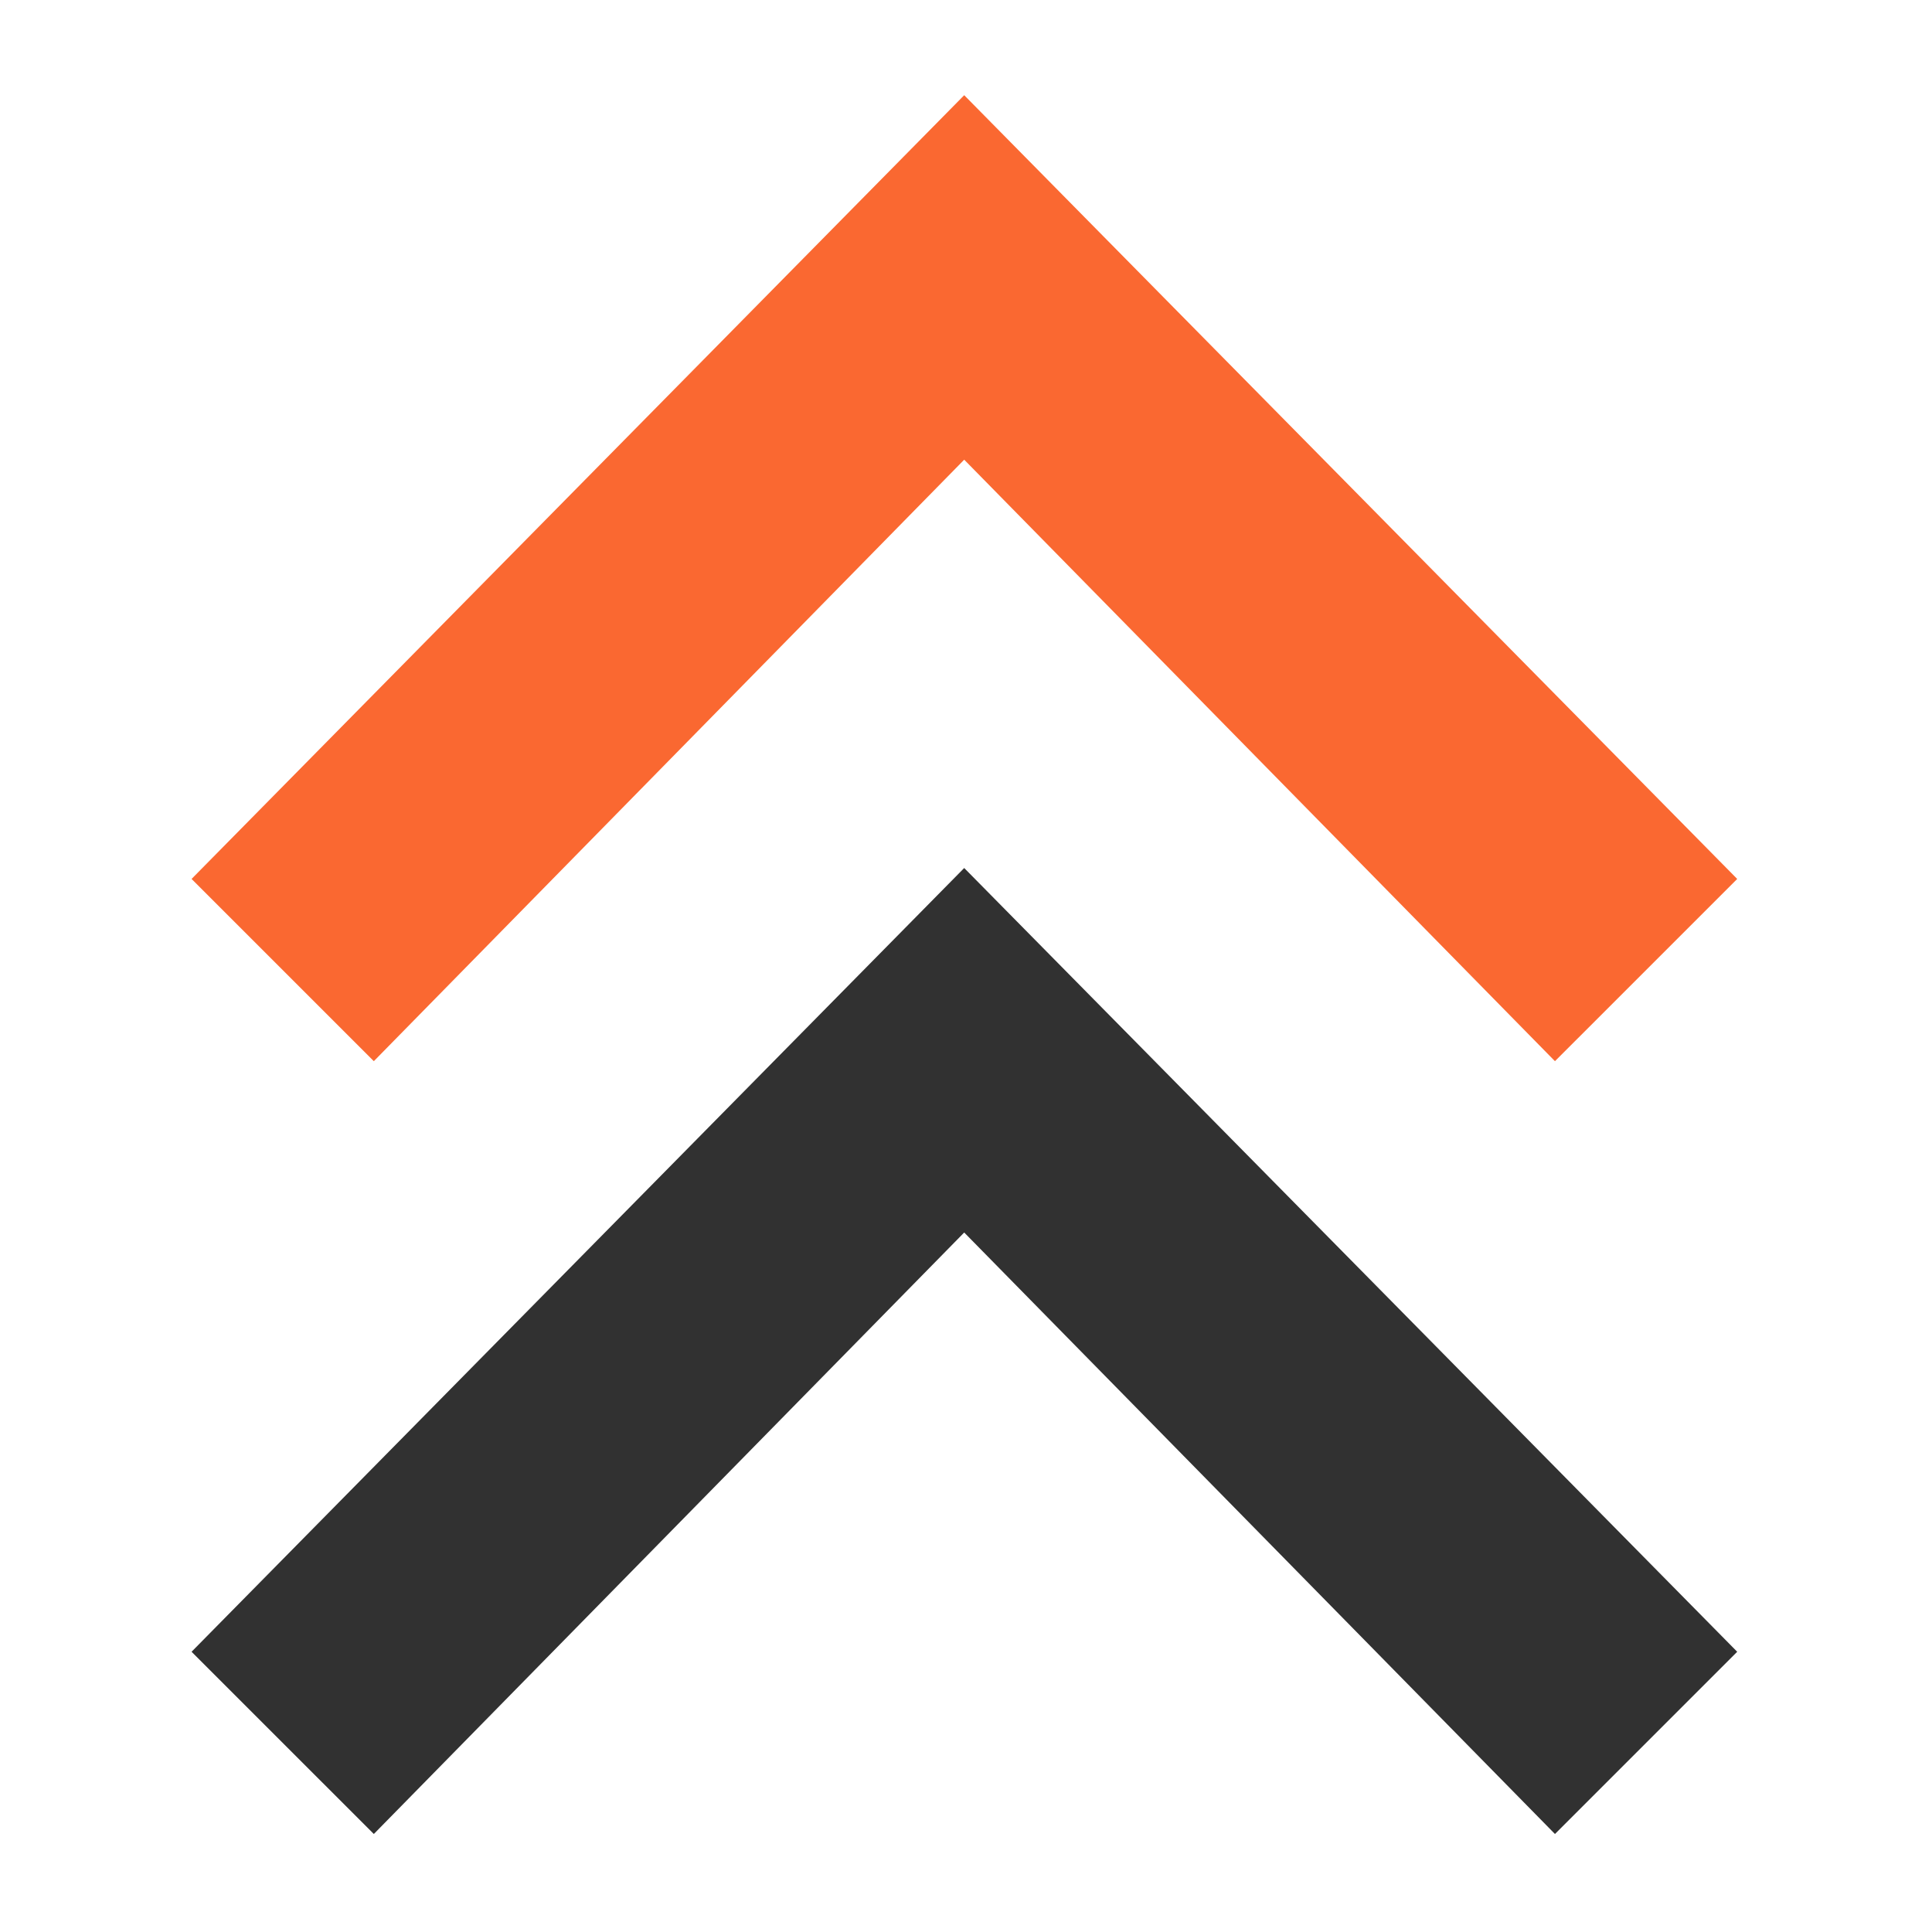
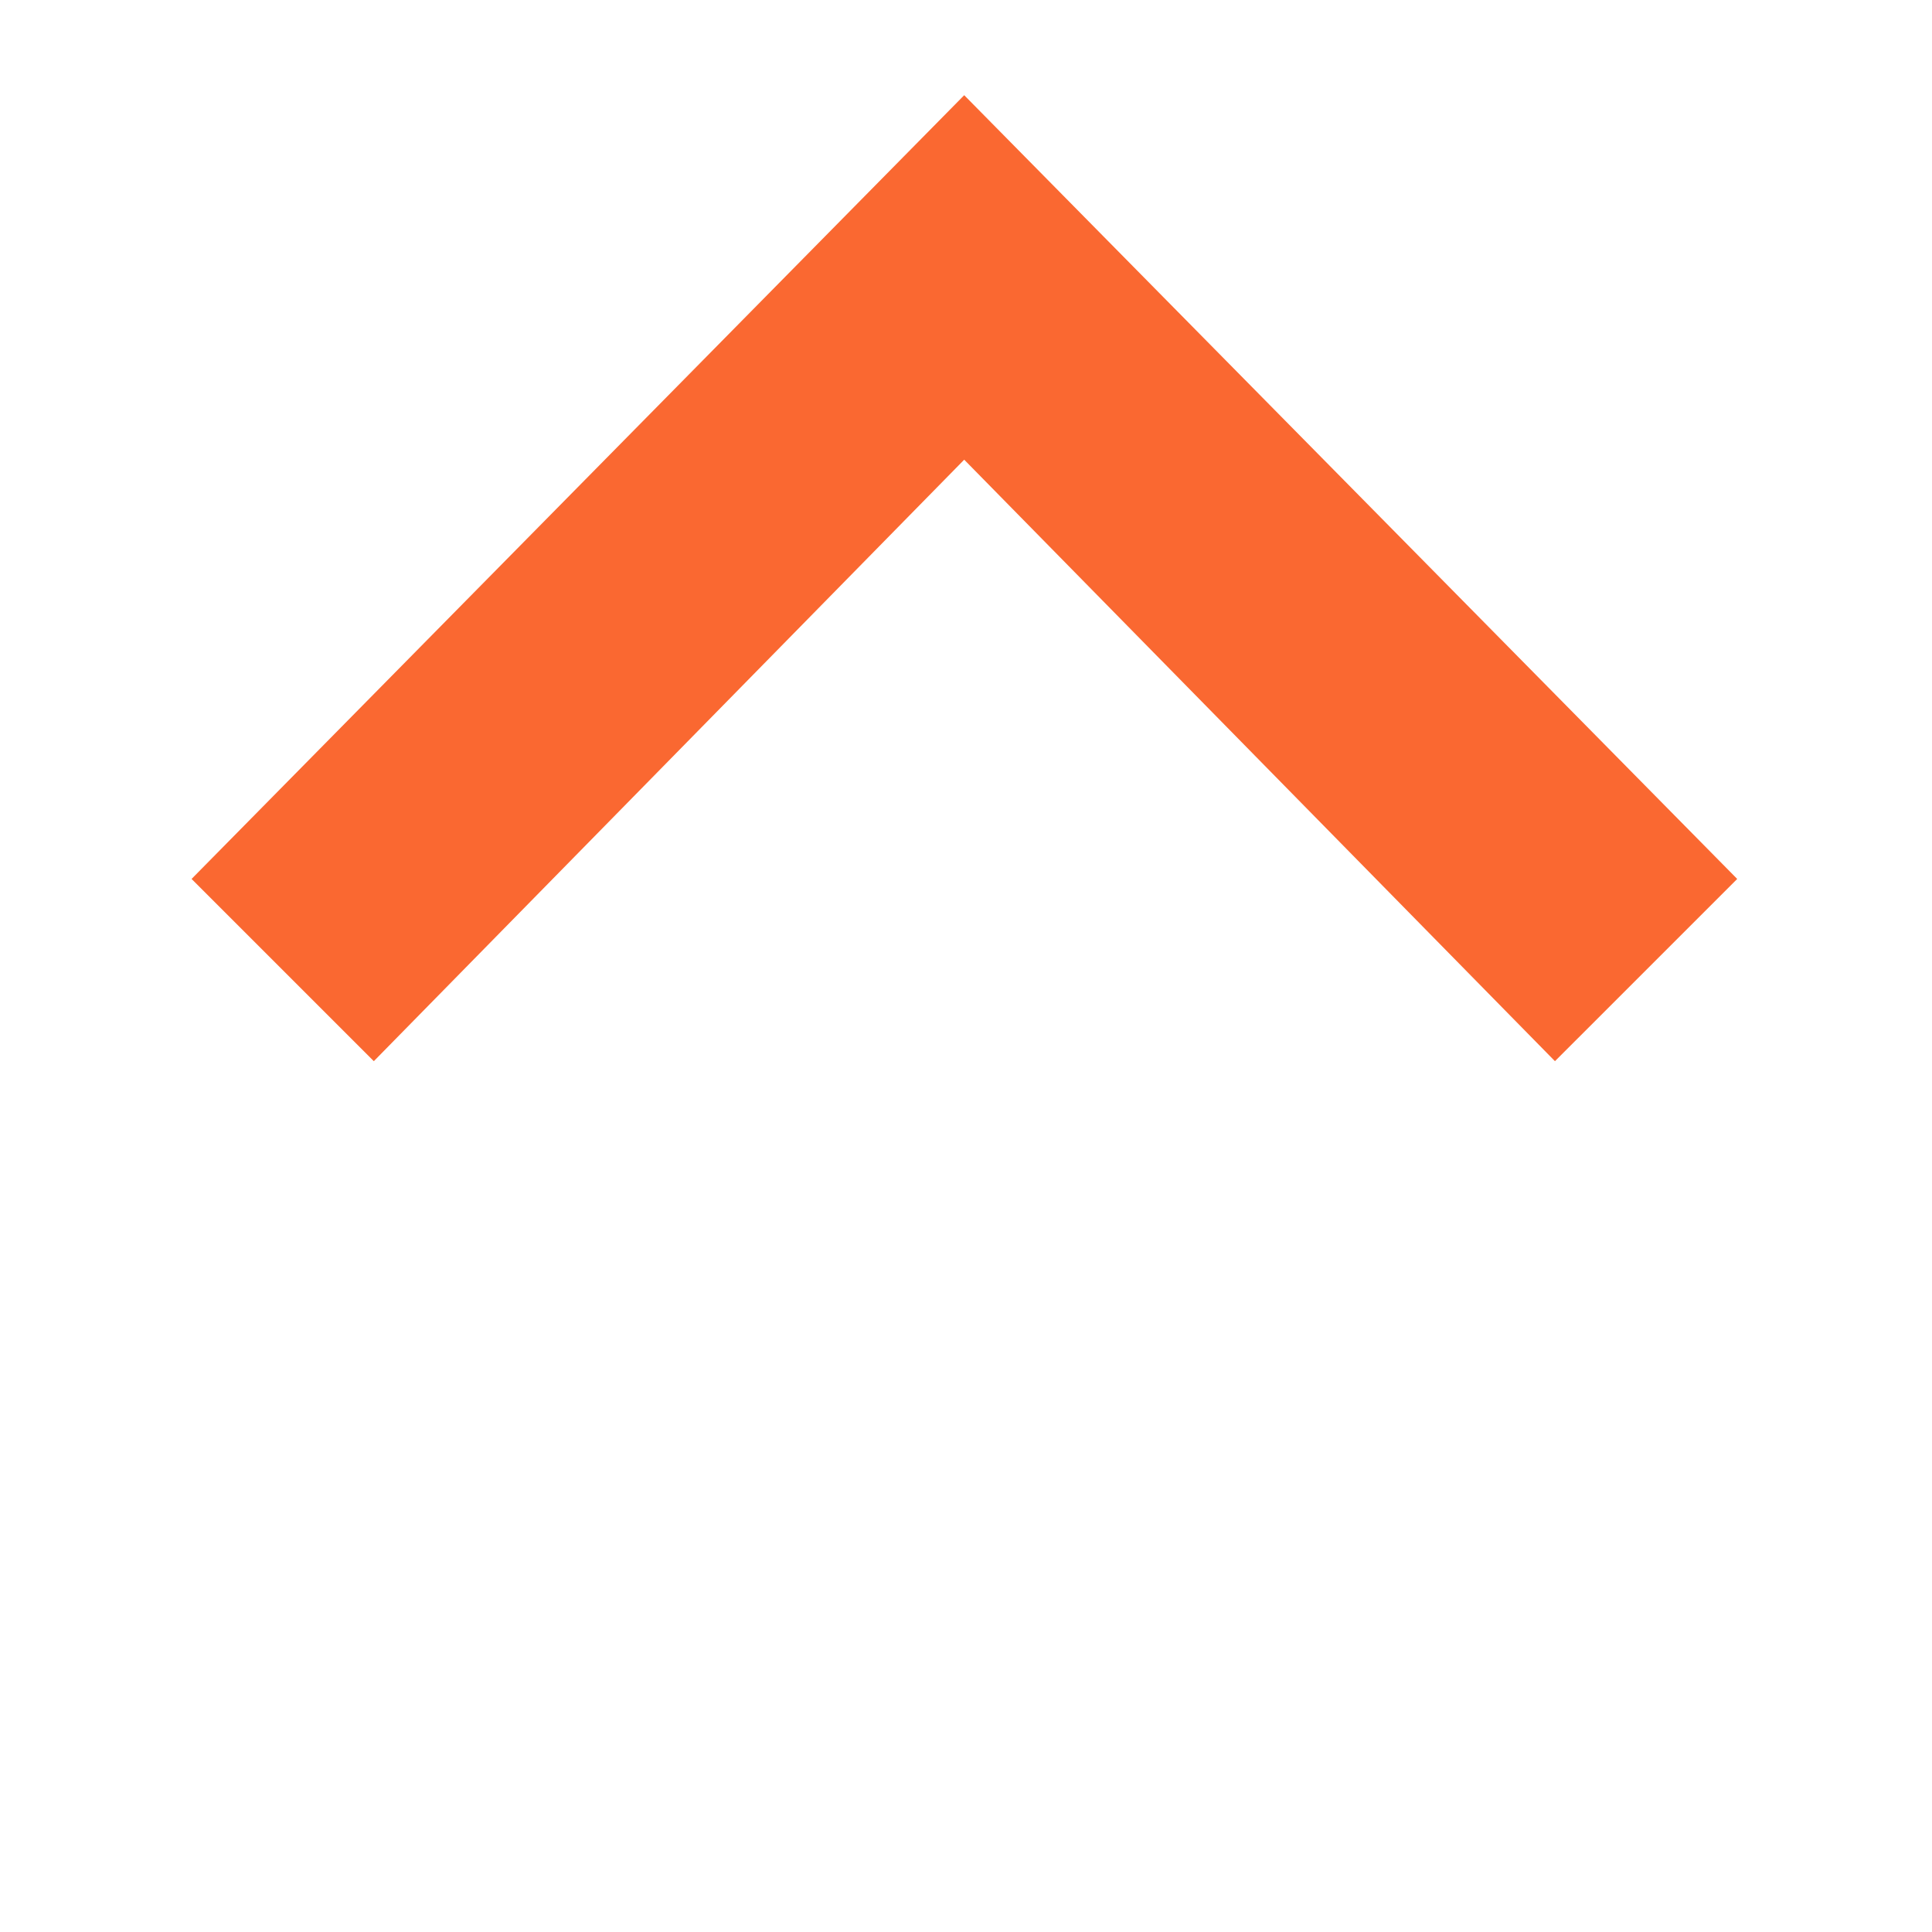
<svg xmlns="http://www.w3.org/2000/svg" width="64" height="64" fill-rule="evenodd" clip-rule="evenodd" image-rendering="optimizeQuality" shape-rendering="geometricPrecision" text-rendering="geometricPrecision" viewBox="0 0 4000 4000">
-   <path fill="#313131" d="M3596.7 3419.8L3219.36 3797.1 1996.28 2551.78 773.96 3797.1 396.62 3419.8 1996.28 1797.14z" />
-   <path fill="#fa6831" d="M3596.7 1819.76L3219.36 2197.06 1996.28 951.74 773.96 2197.06 396.62 1819.76 1996.28 197.1z" />
+   <path fill="#fa6831" d="M3596.7 1819.76L3219.36 2197.06 1996.28 951.74 773.96 2197.06 396.62 1819.76 1996.28 197.1" />
</svg>